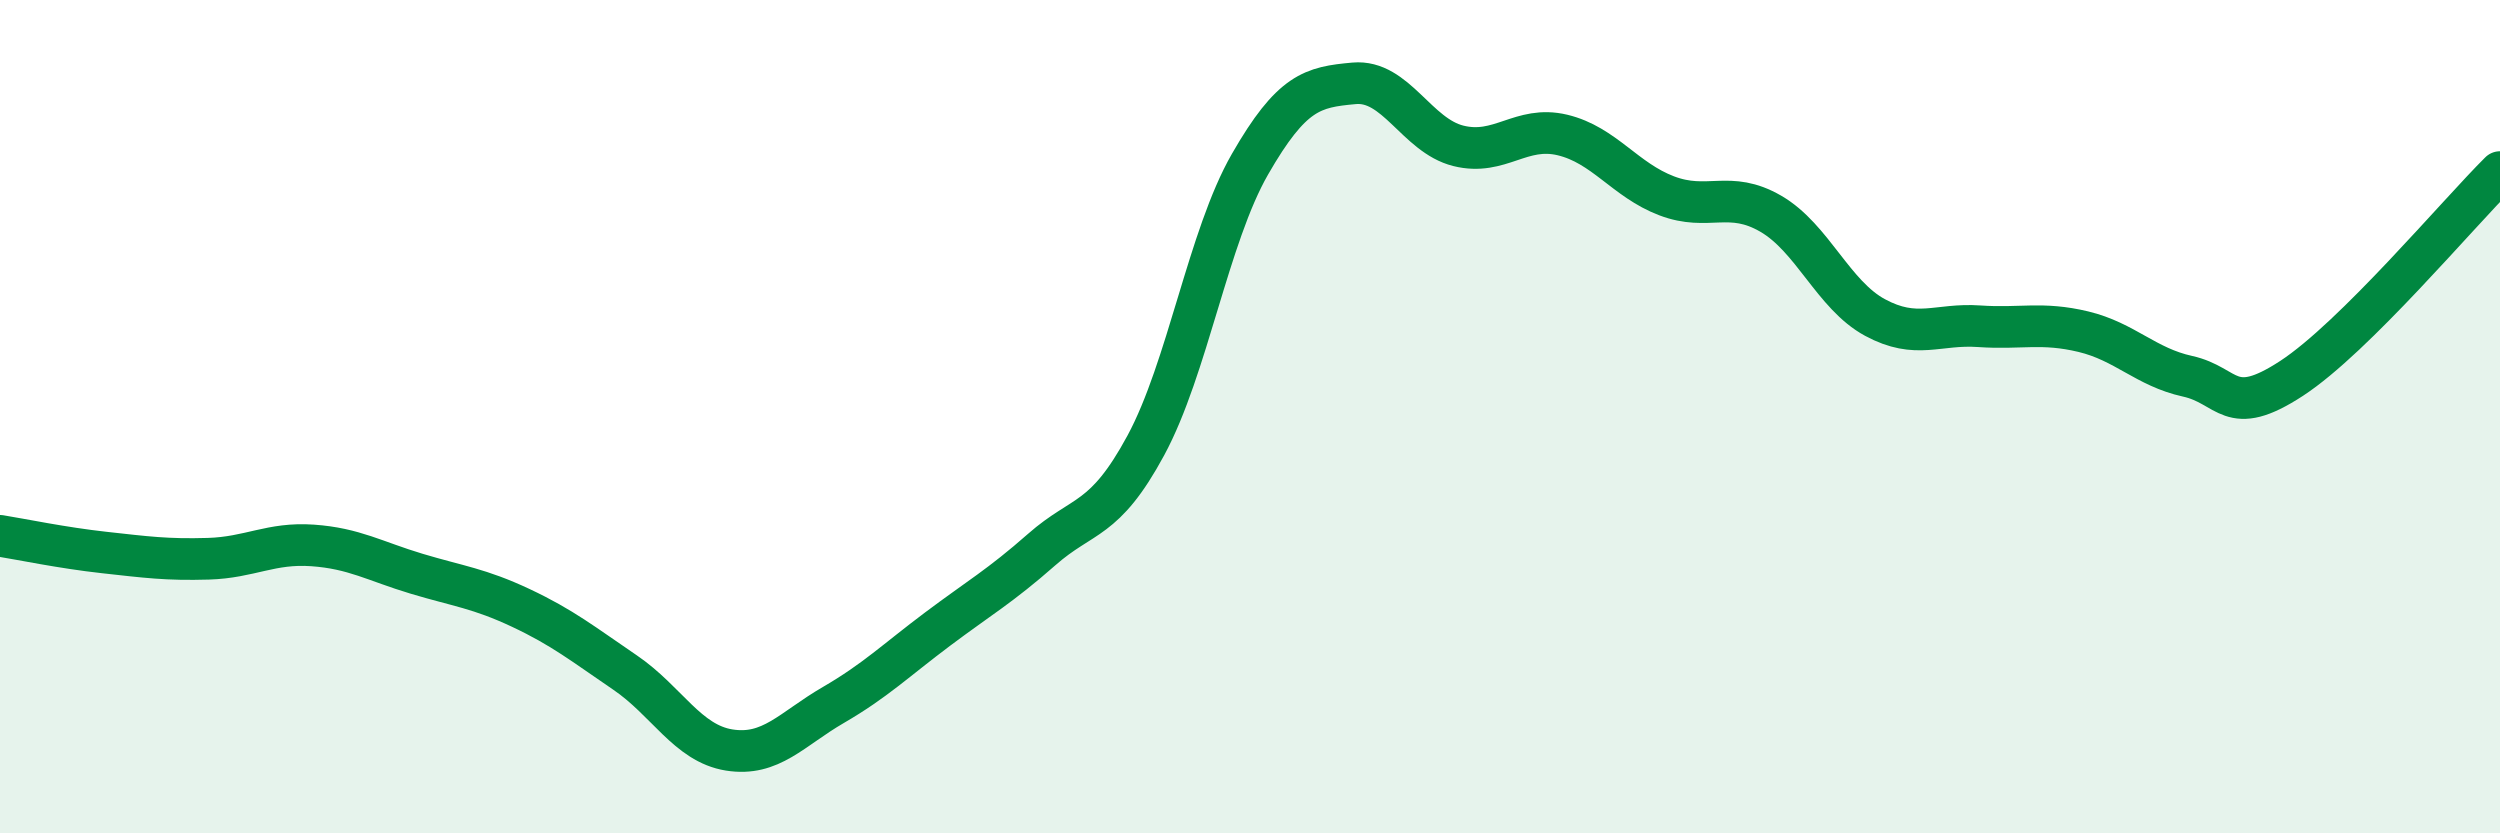
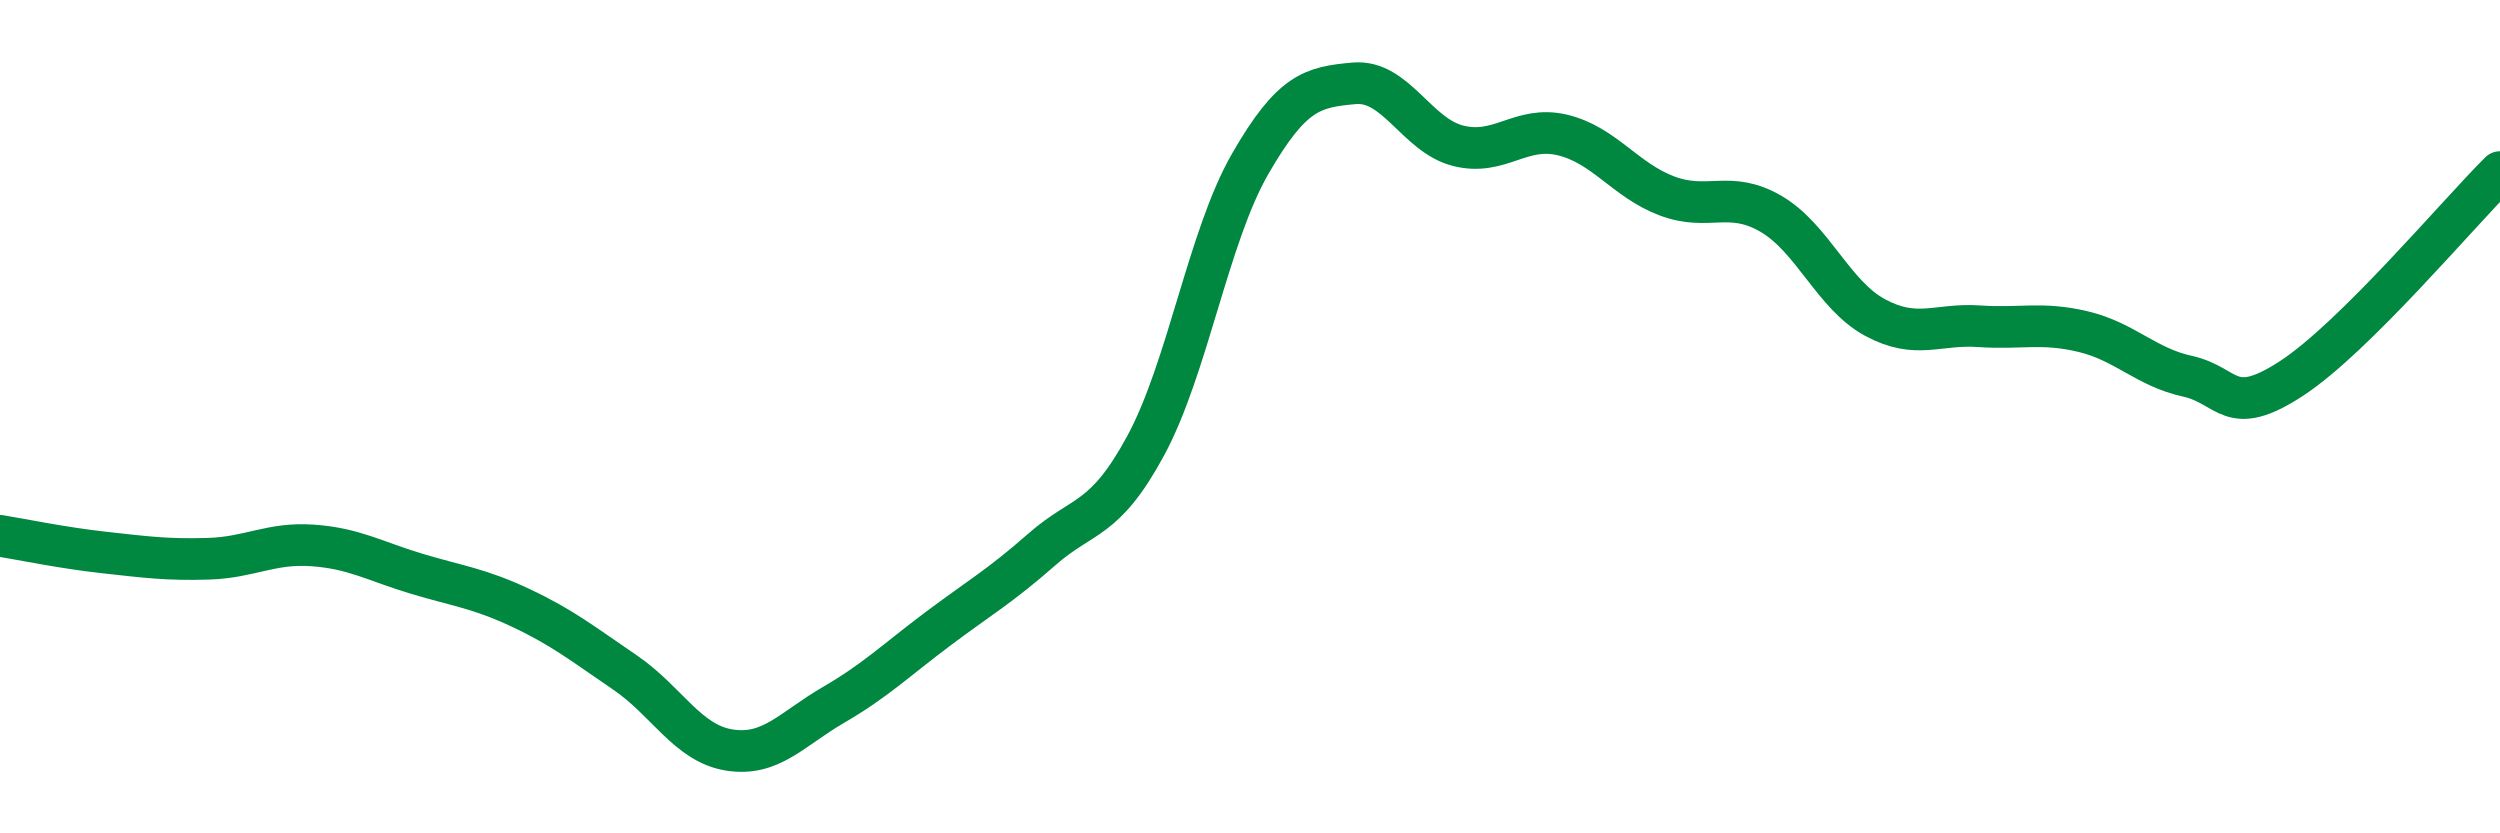
<svg xmlns="http://www.w3.org/2000/svg" width="60" height="20" viewBox="0 0 60 20">
-   <path d="M 0,12.86 C 0.5,12.94 1.5,13.15 2.5,13.26 C 3.5,13.37 4,13.44 5,13.41 C 6,13.38 6.5,13.02 7.5,13.09 C 8.5,13.16 9,13.47 10,13.77 C 11,14.07 11.5,14.12 12.5,14.59 C 13.5,15.06 14,15.46 15,16.14 C 16,16.82 16.5,17.84 17.5,18 C 18.5,18.16 19,17.5 20,16.92 C 21,16.34 21.5,15.85 22.5,15.1 C 23.5,14.35 24,14.07 25,13.19 C 26,12.31 26.5,12.54 27.5,10.69 C 28.5,8.84 29,5.68 30,3.94 C 31,2.2 31.5,2.09 32.5,2 C 33.5,1.91 34,3.25 35,3.5 C 36,3.75 36.5,3 37.5,3.24 C 38.5,3.48 39,4.32 40,4.7 C 41,5.08 41.5,4.55 42.5,5.13 C 43.5,5.71 44,7.08 45,7.62 C 46,8.16 46.5,7.76 47.5,7.83 C 48.5,7.9 49,7.72 50,7.96 C 51,8.2 51.5,8.81 52.5,9.03 C 53.5,9.25 53.5,10.06 55,9.08 C 56.5,8.1 59,5.12 60,4.13L60 20L0 20Z" fill="#008740" opacity="0.1" stroke-linecap="round" stroke-linejoin="round" />
  <path d="M 0,12.86 C 0.5,12.94 1.5,13.15 2.5,13.26 C 3.5,13.37 4,13.44 5,13.41 C 6,13.38 6.5,13.02 7.5,13.09 C 8.5,13.16 9,13.47 10,13.77 C 11,14.07 11.5,14.12 12.5,14.59 C 13.5,15.06 14,15.46 15,16.14 C 16,16.82 16.5,17.84 17.5,18 C 18.5,18.16 19,17.5 20,16.92 C 21,16.34 21.5,15.85 22.5,15.1 C 23.5,14.35 24,14.07 25,13.19 C 26,12.31 26.5,12.54 27.5,10.69 C 28.5,8.84 29,5.68 30,3.94 C 31,2.2 31.5,2.09 32.5,2 C 33.5,1.91 34,3.25 35,3.5 C 36,3.75 36.5,3 37.5,3.24 C 38.5,3.48 39,4.32 40,4.7 C 41,5.08 41.5,4.55 42.5,5.13 C 43.5,5.71 44,7.08 45,7.62 C 46,8.16 46.5,7.76 47.5,7.83 C 48.5,7.9 49,7.72 50,7.96 C 51,8.2 51.5,8.81 52.5,9.03 C 53.5,9.25 53.5,10.06 55,9.08 C 56.5,8.1 59,5.12 60,4.13" stroke="#008740" stroke-width="1" fill="none" stroke-linecap="round" stroke-linejoin="round" />
</svg>